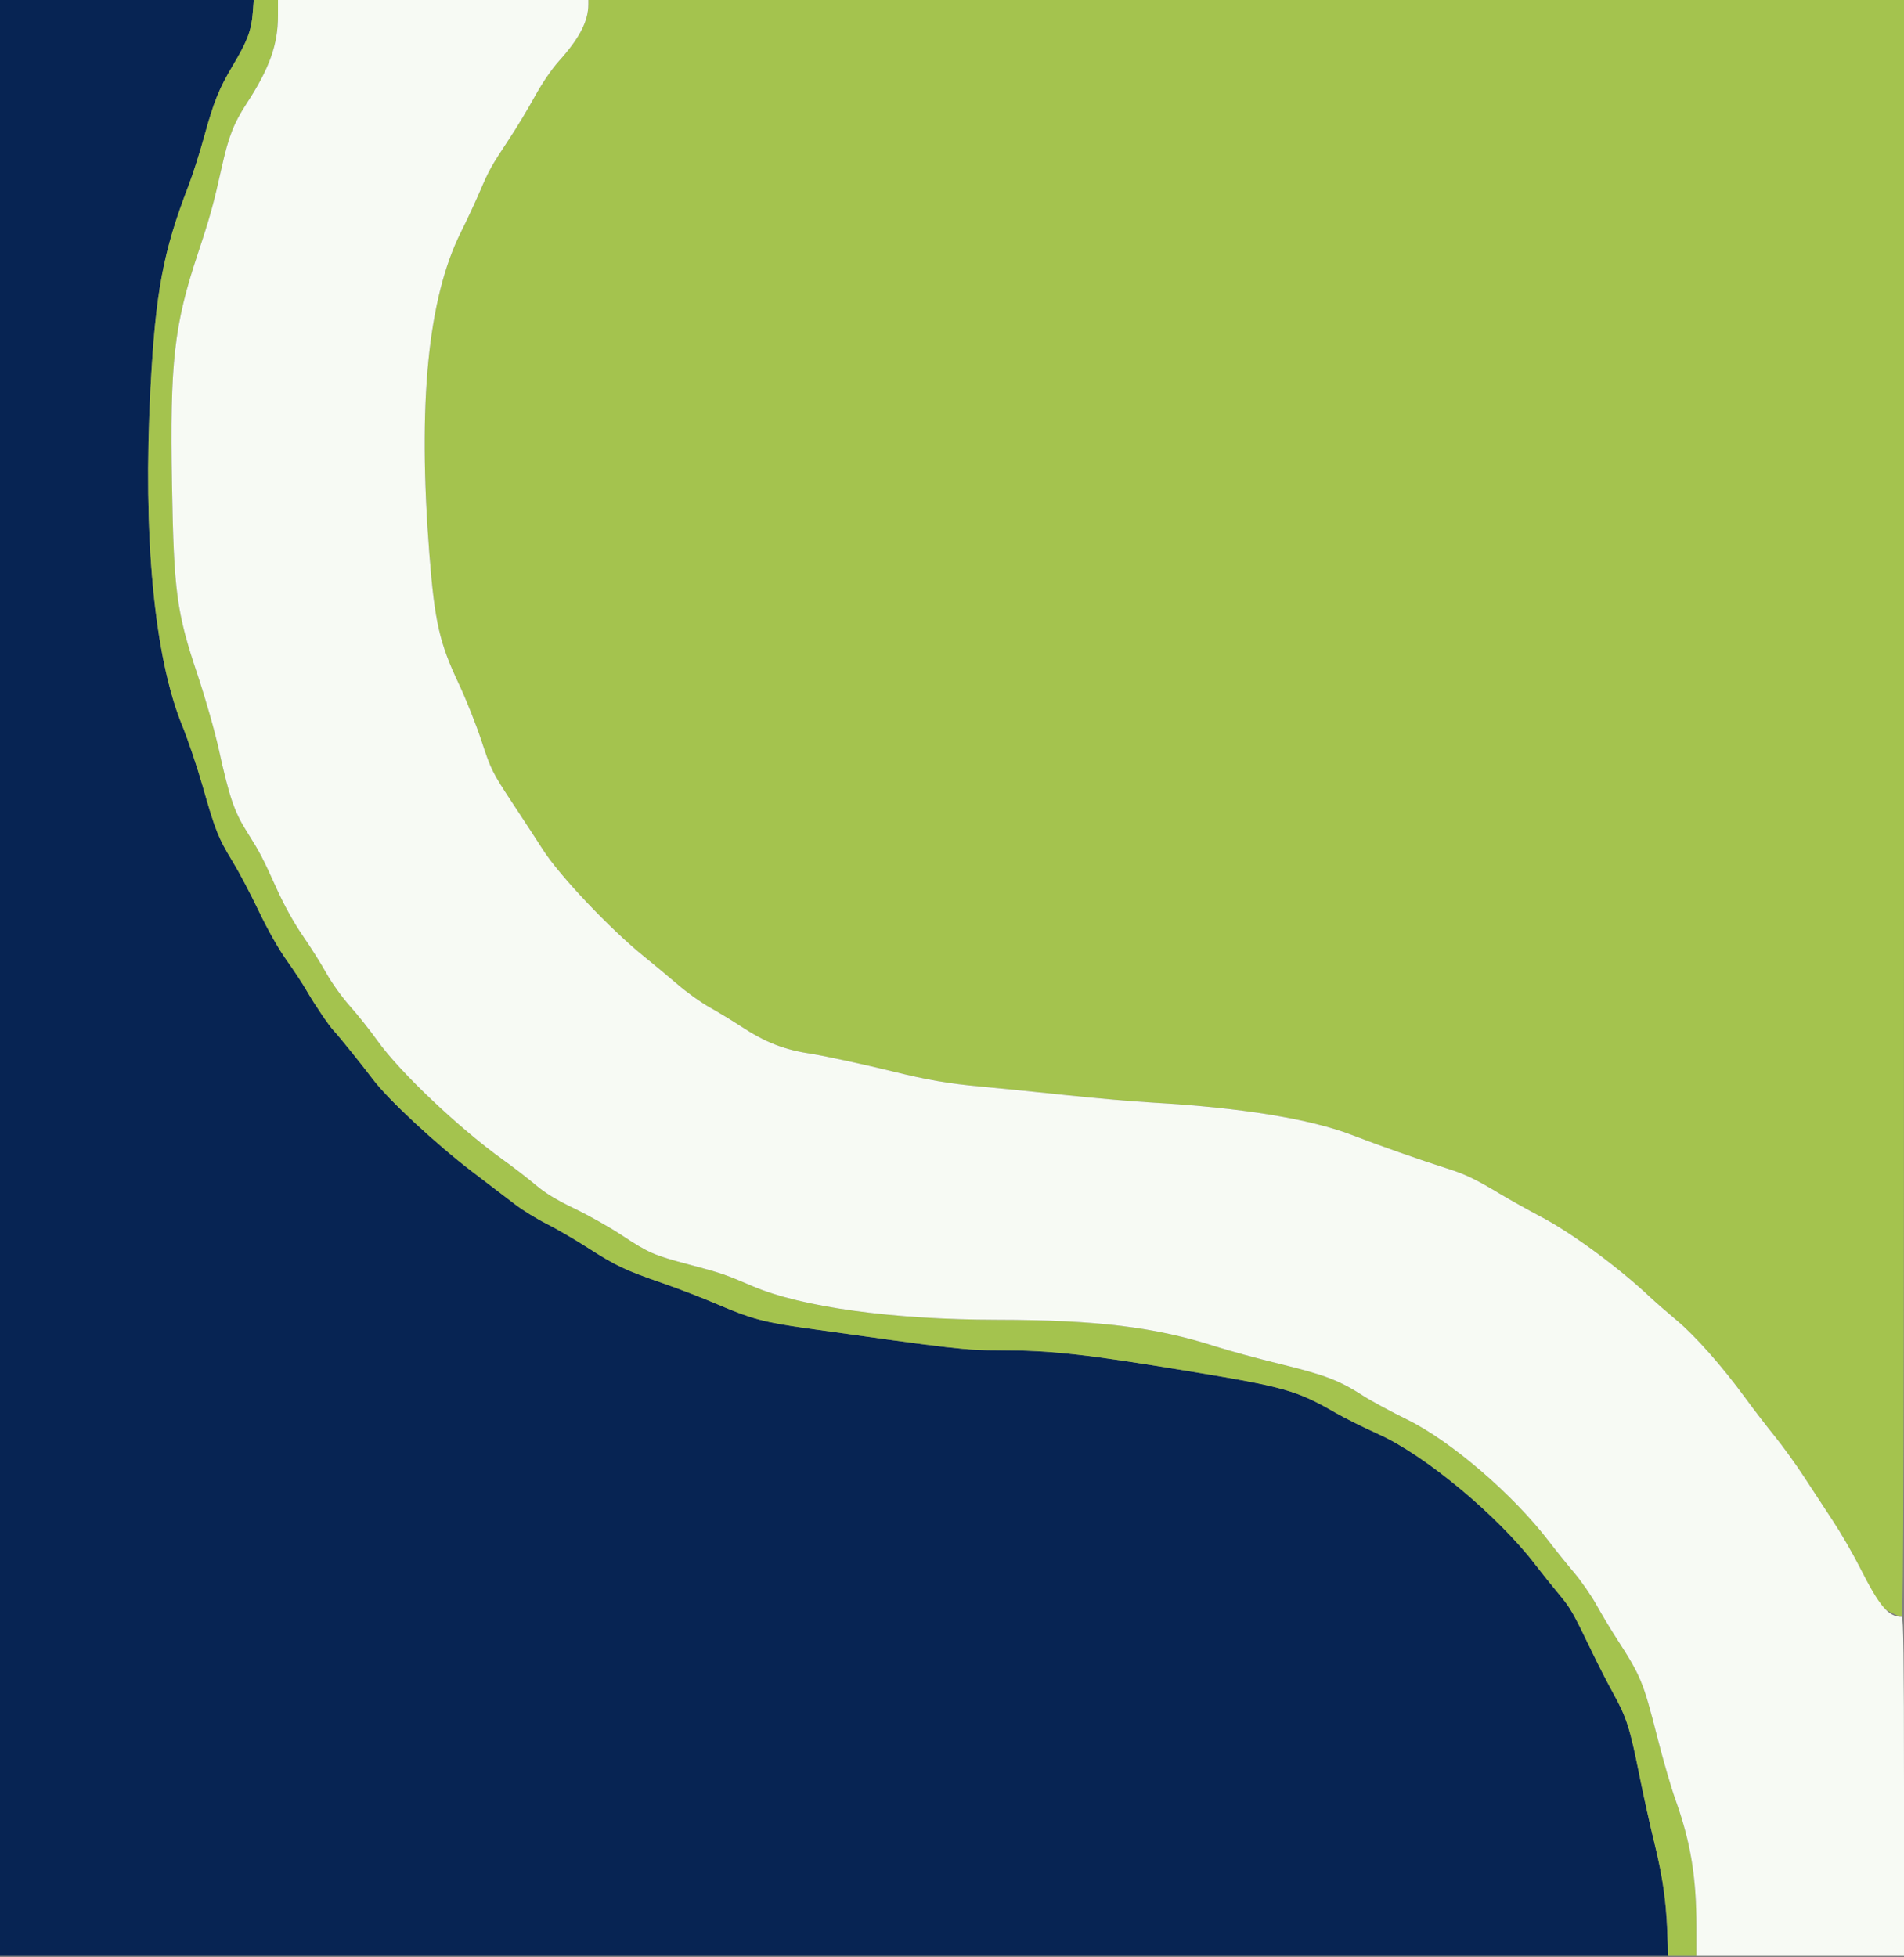
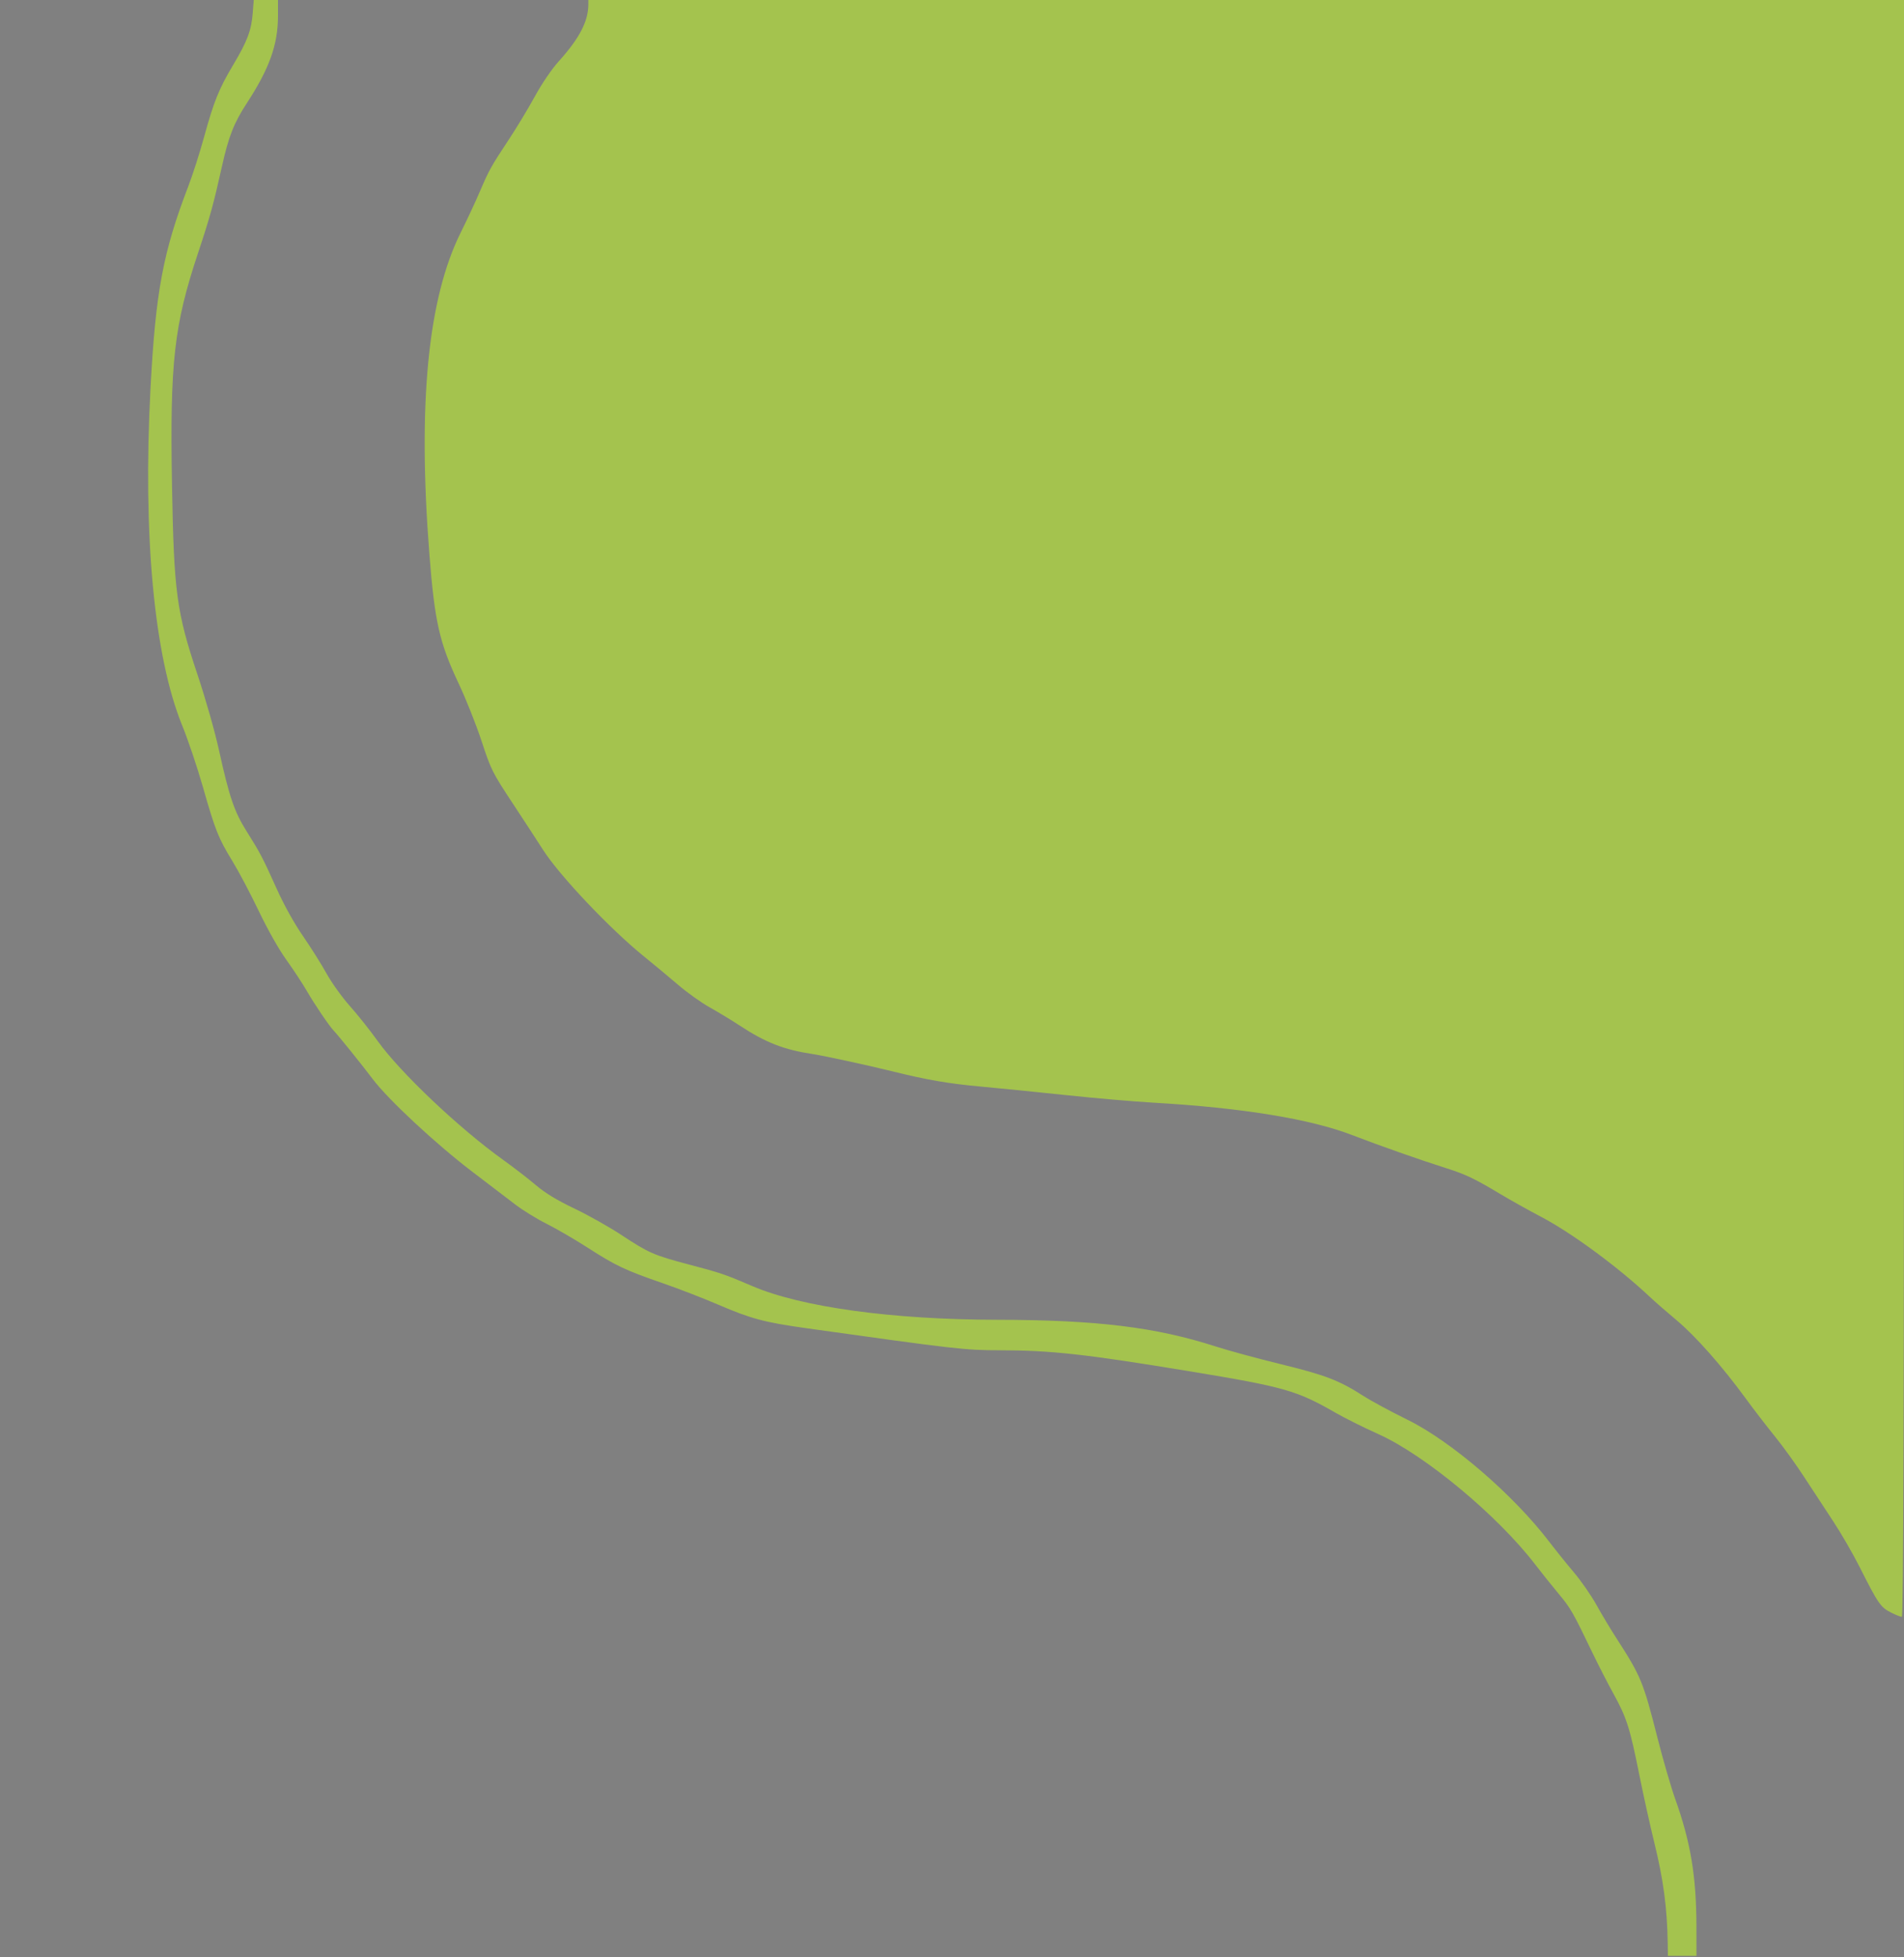
<svg xmlns="http://www.w3.org/2000/svg" id="svg" version="1.1" width="400" height="411.111" viewBox="0, 0, 400,411.111">
  <rect x="0" y="0" width="400" height="411.111" fill="#808080" stroke="none" />
  <g id="svgg">
-     <path id="path0" d="M0.000 205.400 L 0.000 410.800 175.250 410.800 L 350.500 410.800 350.233 405.218 C 349.897 398.189,349.204 393.564,347.437 386.546 C 346.669 383.496,345.320 377.400,344.439 373.000 C 342.427 362.951,341.735 360.764,338.994 355.800 C 337.779 353.600,335.791 349.730,334.575 347.200 C 330.437 338.593,329.965 337.766,327.471 334.783 C 326.099 333.142,323.873 330.360,322.523 328.600 C 314.638 318.317,299.344 305.604,289.589 301.223 C 286.555 299.861,282.481 297.830,280.536 296.710 C 272.429 292.042,269.776 291.291,249.809 288.003 C 227.918 284.399,220.872 283.620,210.000 283.606 C 202.737 283.596,200.818 283.377,169.600 279.002 C 160.560 277.735,157.825 277.007,150.875 274.020 C 147.727 272.667,142.507 270.648,139.275 269.534 C 131.427 266.828,129.335 265.841,123.530 262.102 C 120.818 260.356,116.914 258.084,114.854 257.054 C 112.794 256.024,109.824 254.196,108.254 252.992 C 106.684 251.788,102.637 248.702,99.261 246.134 C 91.625 240.326,81.584 230.992,78.321 226.668 C 75.952 223.528,71.152 217.572,70.103 216.471 C 69.135 215.454,66.102 210.977,64.489 208.185 C 63.595 206.636,61.657 203.688,60.181 201.634 C 58.568 199.387,56.243 195.274,54.346 191.313 C 52.612 187.690,50.128 182.988,48.825 180.863 C 45.880 176.058,45.232 174.428,42.600 165.200 C 41.439 161.130,39.497 155.370,38.285 152.400 C 32.384 137.943,29.988 112.499,31.616 81.600 C 32.685 61.314,34.255 52.921,39.564 39.107 C 40.472 36.746,41.944 32.156,42.837 28.907 C 44.941 21.248,45.968 18.700,49.009 13.600 C 51.958 8.655,52.817 6.366,53.099 2.700 L 53.307 0.000 26.654 0.000 L 0.000 0.000 0.000 205.400 " stroke="none" fill="#072453" fill-rule="evenodd" />
    <path id="path1" d="M53.099 2.700 C 52.817 6.366,51.958 8.655,49.009 13.600 C 45.968 18.700,44.941 21.248,42.837 28.907 C 41.944 32.156,40.472 36.746,39.564 39.107 C 34.255 52.921,32.685 61.314,31.616 81.600 C 29.988 112.499,32.384 137.943,38.285 152.400 C 39.497 155.370,41.439 161.130,42.600 165.200 C 45.232 174.428,45.880 176.058,48.825 180.863 C 50.128 182.988,52.612 187.690,54.346 191.313 C 56.243 195.274,58.568 199.387,60.181 201.634 C 61.657 203.688,63.595 206.636,64.489 208.185 C 66.102 210.977,69.135 215.454,70.103 216.471 C 71.152 217.572,75.952 223.528,78.321 226.668 C 81.584 230.992,91.625 240.326,99.261 246.134 C 102.637 248.702,106.684 251.788,108.254 252.992 C 109.824 254.196,112.794 256.024,114.854 257.054 C 116.914 258.084,120.818 260.356,123.530 262.102 C 129.335 265.841,131.427 266.828,139.275 269.534 C 142.507 270.648,147.727 272.667,150.875 274.020 C 157.825 277.007,160.560 277.735,169.600 279.002 C 200.818 283.377,202.737 283.596,210.000 283.606 C 220.872 283.620,227.918 284.399,249.809 288.003 C 269.776 291.291,272.429 292.042,280.536 296.710 C 282.481 297.830,286.555 299.861,289.589 301.223 C 299.344 305.604,314.638 318.317,322.523 328.600 C 323.873 330.360,326.099 333.142,327.471 334.783 C 329.965 337.766,330.437 338.593,334.575 347.200 C 335.791 349.730,337.779 353.600,338.994 355.800 C 341.725 360.747,342.429 362.960,344.399 372.800 C 345.258 377.090,346.671 383.482,347.539 387.004 C 349.446 394.740,350.248 400.735,350.359 408.100 L 350.400 410.800 353.400 410.800 L 356.400 410.800 356.393 404.700 C 356.381 394.123,355.183 386.921,351.918 377.800 C 351.052 375.380,349.382 369.620,348.207 365.000 C 345.198 353.163,344.754 352.090,339.531 344.000 C 338.323 342.130,336.453 339.007,335.374 337.061 C 334.295 335.114,332.171 332.054,330.653 330.261 C 329.135 328.467,326.809 325.578,325.483 323.840 C 317.931 313.940,304.841 302.680,295.647 298.175 C 292.263 296.517,288.123 294.281,286.447 293.206 C 281.333 289.926,278.454 288.819,269.063 286.523 C 264.188 285.331,258.040 283.660,255.400 282.809 C 242.771 278.737,230.435 277.233,209.400 277.200 C 187.447 277.165,168.372 274.542,158.105 270.146 C 152.248 267.638,151.467 267.372,144.665 265.575 C 137.354 263.643,136.263 263.165,130.557 259.397 C 128.049 257.741,123.613 255.245,120.699 253.850 C 116.960 252.061,114.566 250.607,112.567 248.911 C 111.009 247.589,107.949 245.227,105.767 243.664 C 96.439 236.978,84.053 225.246,79.306 218.600 C 77.735 216.400,75.122 213.114,73.499 211.299 C 71.877 209.483,69.679 206.423,68.615 204.499 C 67.551 202.574,65.321 199.029,63.659 196.619 C 61.764 193.871,59.694 190.143,58.105 186.619 C 55.141 180.046,54.692 179.188,51.783 174.556 C 49.225 170.480,48.162 167.360,46.019 157.625 C 45.129 153.586,43.192 146.775,41.460 141.600 C 37.098 128.568,36.533 124.360,36.137 102.000 C 35.678 76.087,36.547 68.328,41.613 53.123 C 44.085 45.705,44.860 42.896,46.616 35.000 C 48.030 28.642,49.129 25.845,51.851 21.674 C 56.607 14.386,58.400 9.365,58.400 3.336 L 58.400 0.000 55.854 0.000 L 53.307 0.000 53.099 2.700 M123.600 0.916 C 123.600 4.463,121.747 8.034,117.404 12.856 C 115.896 14.531,113.876 17.496,112.346 20.280 C 110.946 22.830,108.537 26.825,106.994 29.158 C 103.172 34.937,102.736 35.717,100.816 40.211 C 99.896 42.364,98.102 46.213,96.829 48.763 C 89.891 62.662,87.733 84.711,90.207 116.400 C 91.313 130.574,92.321 135.020,96.375 143.600 C 97.882 146.790,100.045 152.228,101.182 155.684 C 103.171 161.730,103.418 162.224,107.725 168.754 C 110.186 172.487,113.040 176.859,114.066 178.470 C 117.532 183.909,128.221 195.186,135.400 200.976 C 137.380 202.573,140.552 205.212,142.448 206.840 C 144.344 208.468,147.314 210.589,149.048 211.554 C 150.782 212.519,153.640 214.251,155.400 215.404 C 160.916 219.018,164.655 220.474,170.800 221.402 C 173.188 221.763,182.402 223.760,187.400 225.001 C 194.744 226.824,199.280 227.605,206.167 228.230 C 209.925 228.571,217.950 229.377,224.000 230.019 C 230.050 230.662,238.330 231.378,242.400 231.609 C 260.796 232.657,275.283 235.019,284.044 238.400 C 289.753 240.602,298.423 243.652,304.000 245.419 C 307.910 246.658,309.905 247.615,315.200 250.794 C 317.290 252.049,321.160 254.211,323.800 255.598 C 330.217 258.970,339.960 266.145,346.600 272.388 C 347.700 273.422,350.243 275.641,352.250 277.319 C 356.207 280.626,361.772 286.921,366.692 293.654 C 368.401 295.994,371.182 299.610,372.870 301.689 C 374.559 303.768,377.332 307.614,379.033 310.235 C 380.734 312.856,383.467 317.025,385.108 319.501 C 386.748 321.976,389.248 326.296,390.664 329.101 C 394.616 336.927,395.082 337.599,397.343 338.729 C 398.303 339.208,399.293 339.600,399.544 339.600 C 399.885 339.600,400.000 296.676,400.000 169.800 L 400.000 0.000 261.800 0.000 L 123.600 0.000 123.600 0.916 " stroke="none" fill="#a4c34e" fill-rule="evenodd" />
-     <path id="path2" d="M58.400 3.336 C 58.400 9.365,56.607 14.386,51.851 21.674 C 49.129 25.845,48.030 28.642,46.616 35.000 C 44.860 42.896,44.085 45.705,41.613 53.123 C 36.547 68.328,35.678 76.087,36.137 102.000 C 36.533 124.360,37.098 128.568,41.460 141.600 C 43.192 146.775,45.129 153.586,46.019 157.625 C 48.162 167.360,49.225 170.480,51.783 174.556 C 54.692 179.188,55.141 180.046,58.105 186.619 C 59.694 190.143,61.764 193.871,63.659 196.619 C 65.321 199.029,67.551 202.574,68.615 204.499 C 69.679 206.423,71.877 209.483,73.499 211.299 C 75.122 213.114,77.735 216.400,79.306 218.600 C 84.053 225.246,96.439 236.978,105.767 243.664 C 107.949 245.227,111.009 247.589,112.567 248.911 C 114.566 250.607,116.960 252.061,120.699 253.850 C 123.613 255.245,128.049 257.741,130.557 259.397 C 136.263 263.165,137.354 263.643,144.665 265.575 C 151.467 267.372,152.248 267.638,158.105 270.146 C 168.372 274.542,187.447 277.165,209.400 277.200 C 230.435 277.233,242.771 278.737,255.400 282.809 C 258.040 283.660,264.188 285.331,269.063 286.523 C 278.454 288.819,281.333 289.926,286.447 293.206 C 288.123 294.281,292.263 296.517,295.647 298.175 C 304.841 302.680,317.931 313.940,325.483 323.840 C 326.809 325.578,329.135 328.467,330.653 330.261 C 332.171 332.054,334.295 335.114,335.374 337.061 C 336.453 339.007,338.323 342.130,339.531 344.000 C 344.754 352.090,345.198 353.163,348.207 365.000 C 349.382 369.620,351.052 375.380,351.918 377.800 C 355.183 386.921,356.381 394.123,356.393 404.700 L 356.400 410.800 378.200 410.800 L 400.000 410.800 400.000 375.200 C 400.000 348.810,399.882 339.600,399.544 339.600 C 396.702 339.600,394.874 337.439,390.664 329.101 C 389.248 326.296,386.748 321.976,385.108 319.501 C 383.467 317.025,380.734 312.856,379.033 310.235 C 377.332 307.614,374.559 303.768,372.870 301.689 C 371.182 299.610,368.401 295.994,366.692 293.654 C 361.772 286.921,356.207 280.626,352.250 277.319 C 350.243 275.641,347.700 273.422,346.600 272.388 C 339.960 266.145,330.217 258.970,323.800 255.598 C 321.160 254.211,317.290 252.049,315.200 250.794 C 309.905 247.615,307.910 246.658,304.000 245.419 C 298.423 243.652,289.753 240.602,284.044 238.400 C 275.283 235.019,260.796 232.657,242.400 231.609 C 238.330 231.378,230.050 230.662,224.000 230.019 C 217.950 229.377,209.925 228.571,206.167 228.230 C 199.280 227.605,194.744 226.824,187.400 225.001 C 182.402 223.760,173.188 221.763,170.800 221.402 C 164.655 220.474,160.916 219.018,155.400 215.404 C 153.640 214.251,150.782 212.519,149.048 211.554 C 147.314 210.589,144.344 208.468,142.448 206.840 C 140.552 205.212,137.380 202.573,135.400 200.976 C 128.221 195.186,117.532 183.909,114.066 178.470 C 113.040 176.859,110.186 172.487,107.725 168.754 C 103.418 162.224,103.171 161.730,101.182 155.684 C 100.045 152.228,97.882 146.790,96.375 143.600 C 92.321 135.020,91.313 130.574,90.207 116.400 C 87.733 84.711,89.891 62.662,96.829 48.763 C 98.102 46.213,99.896 42.364,100.816 40.211 C 102.736 35.717,103.172 34.937,106.994 29.158 C 108.537 26.825,110.946 22.830,112.346 20.280 C 113.876 17.496,115.896 14.531,117.404 12.856 C 121.747 8.034,123.600 4.463,123.600 0.916 L 123.600 0.000 91.000 0.000 L 58.400 0.000 58.400 3.336 " stroke="none" fill="#f7faf4" fill-rule="evenodd" />
  </g>
</svg>